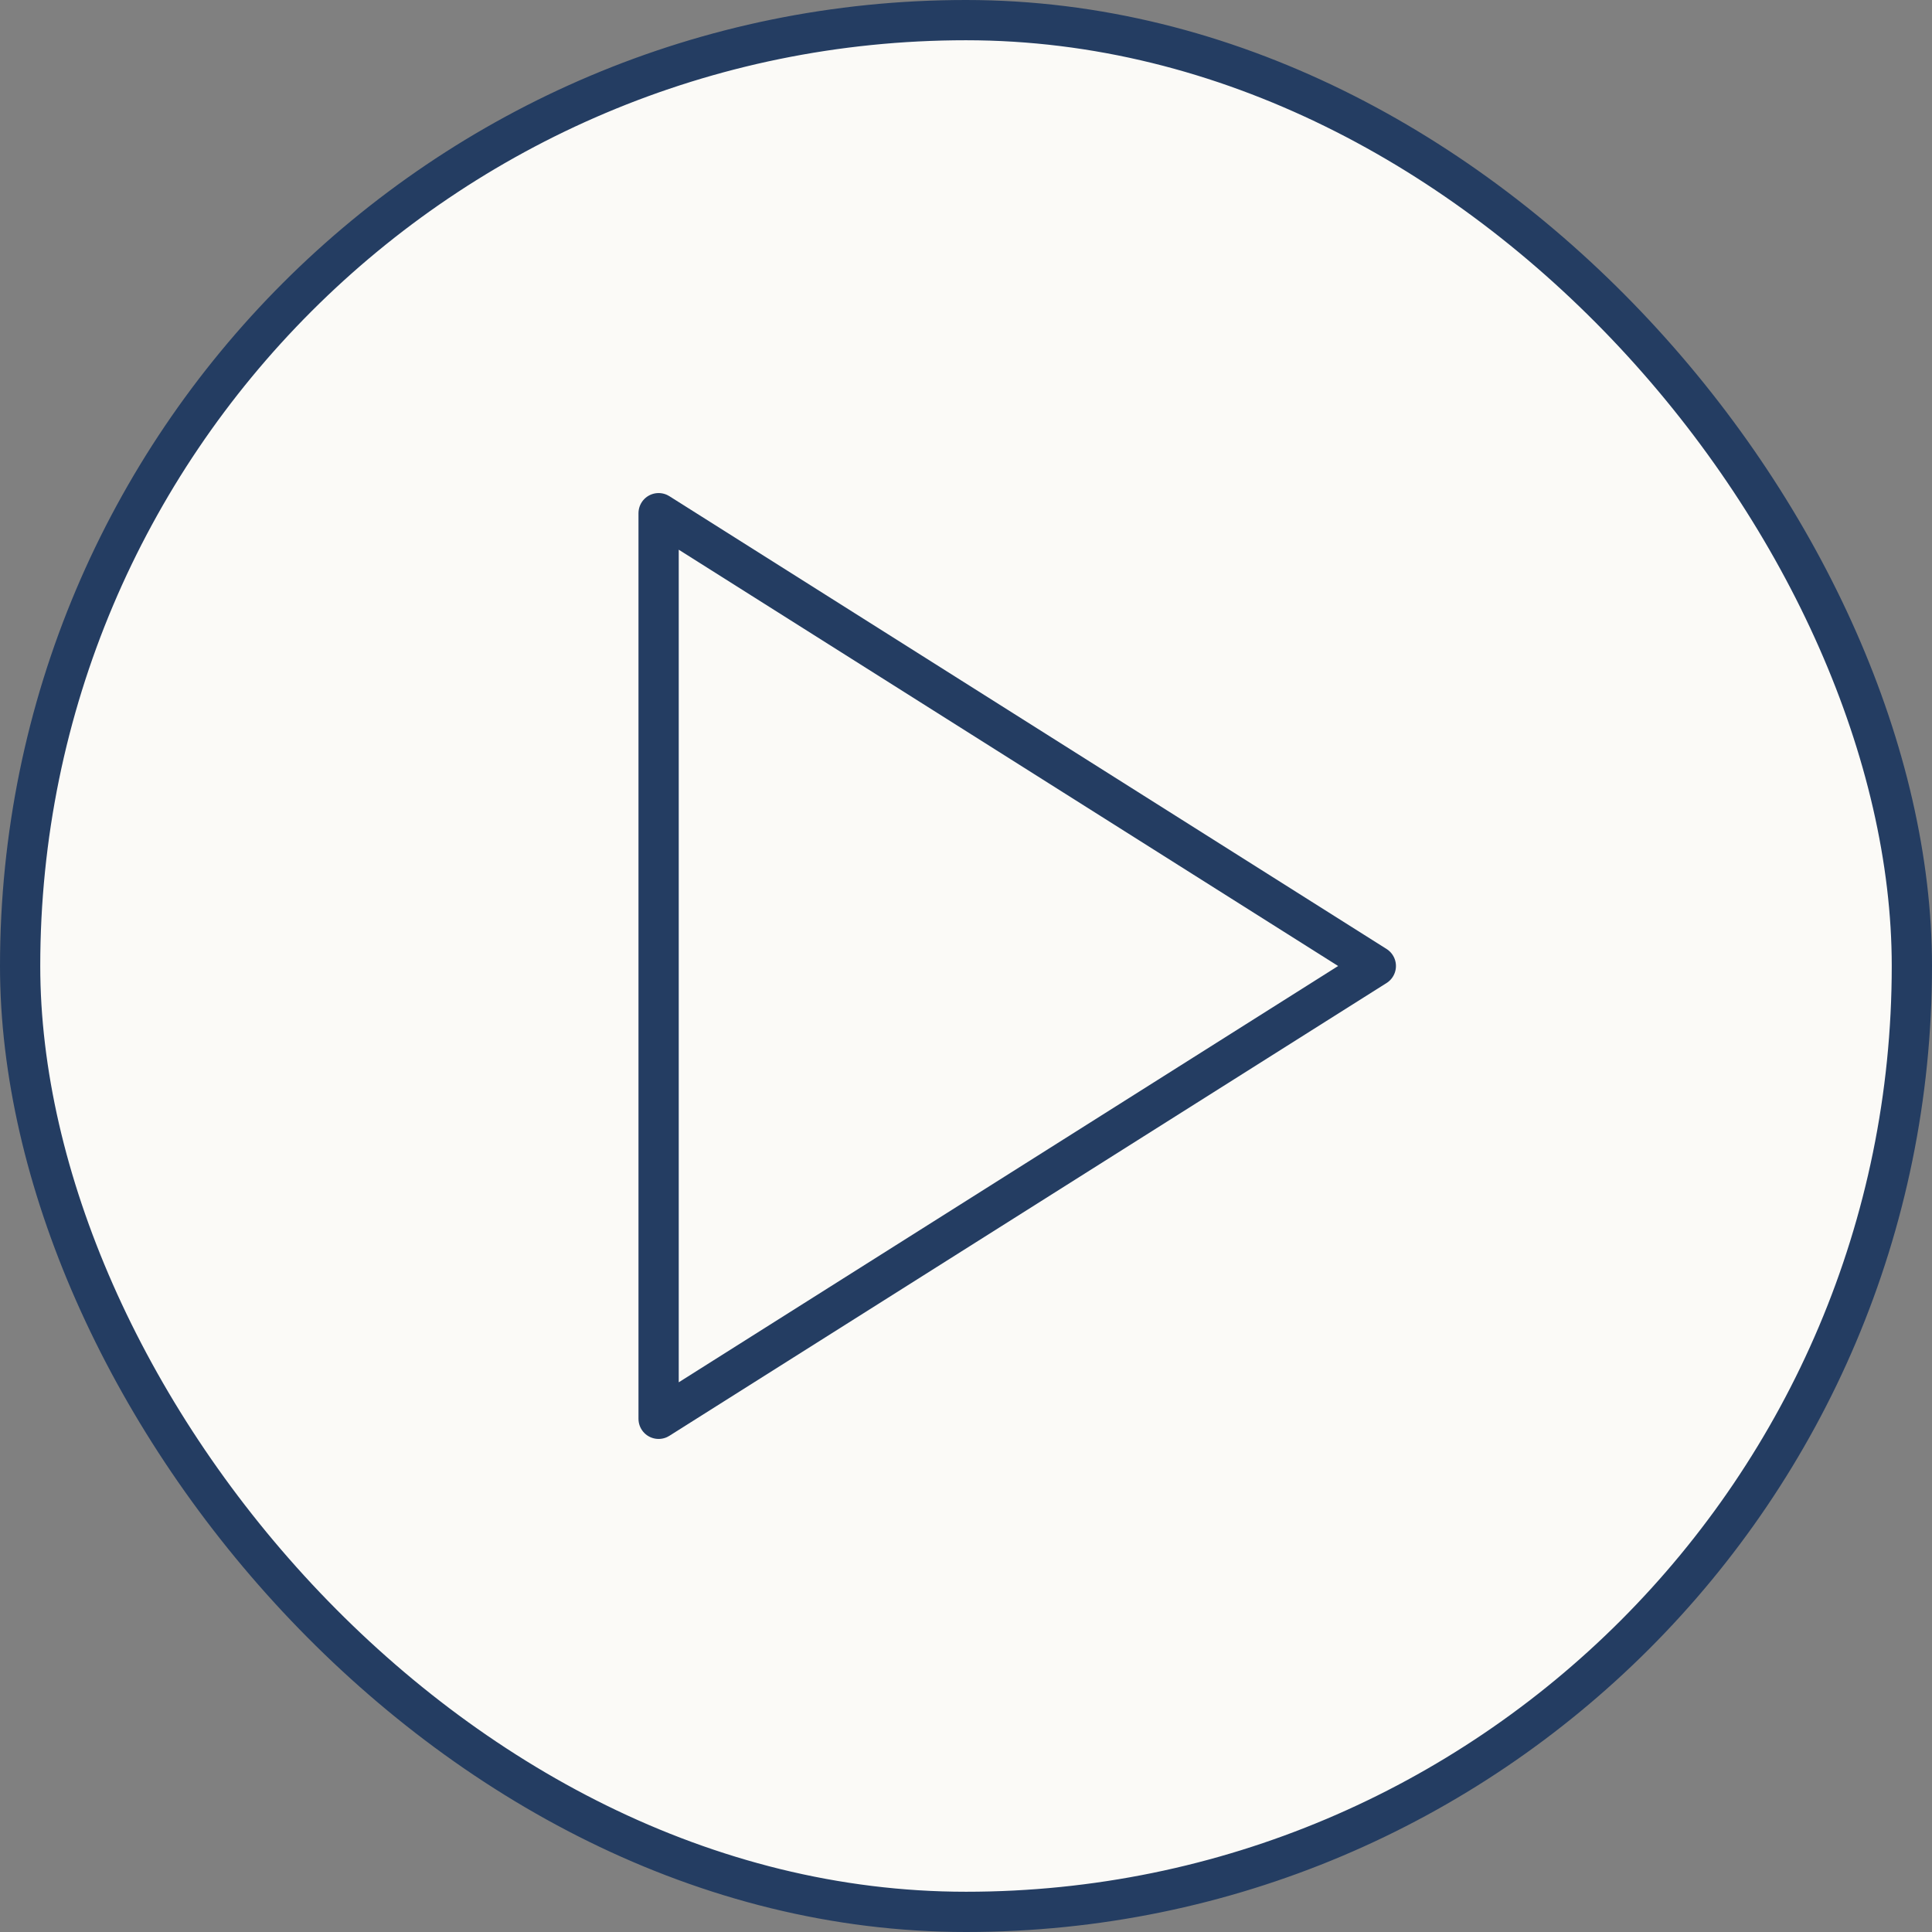
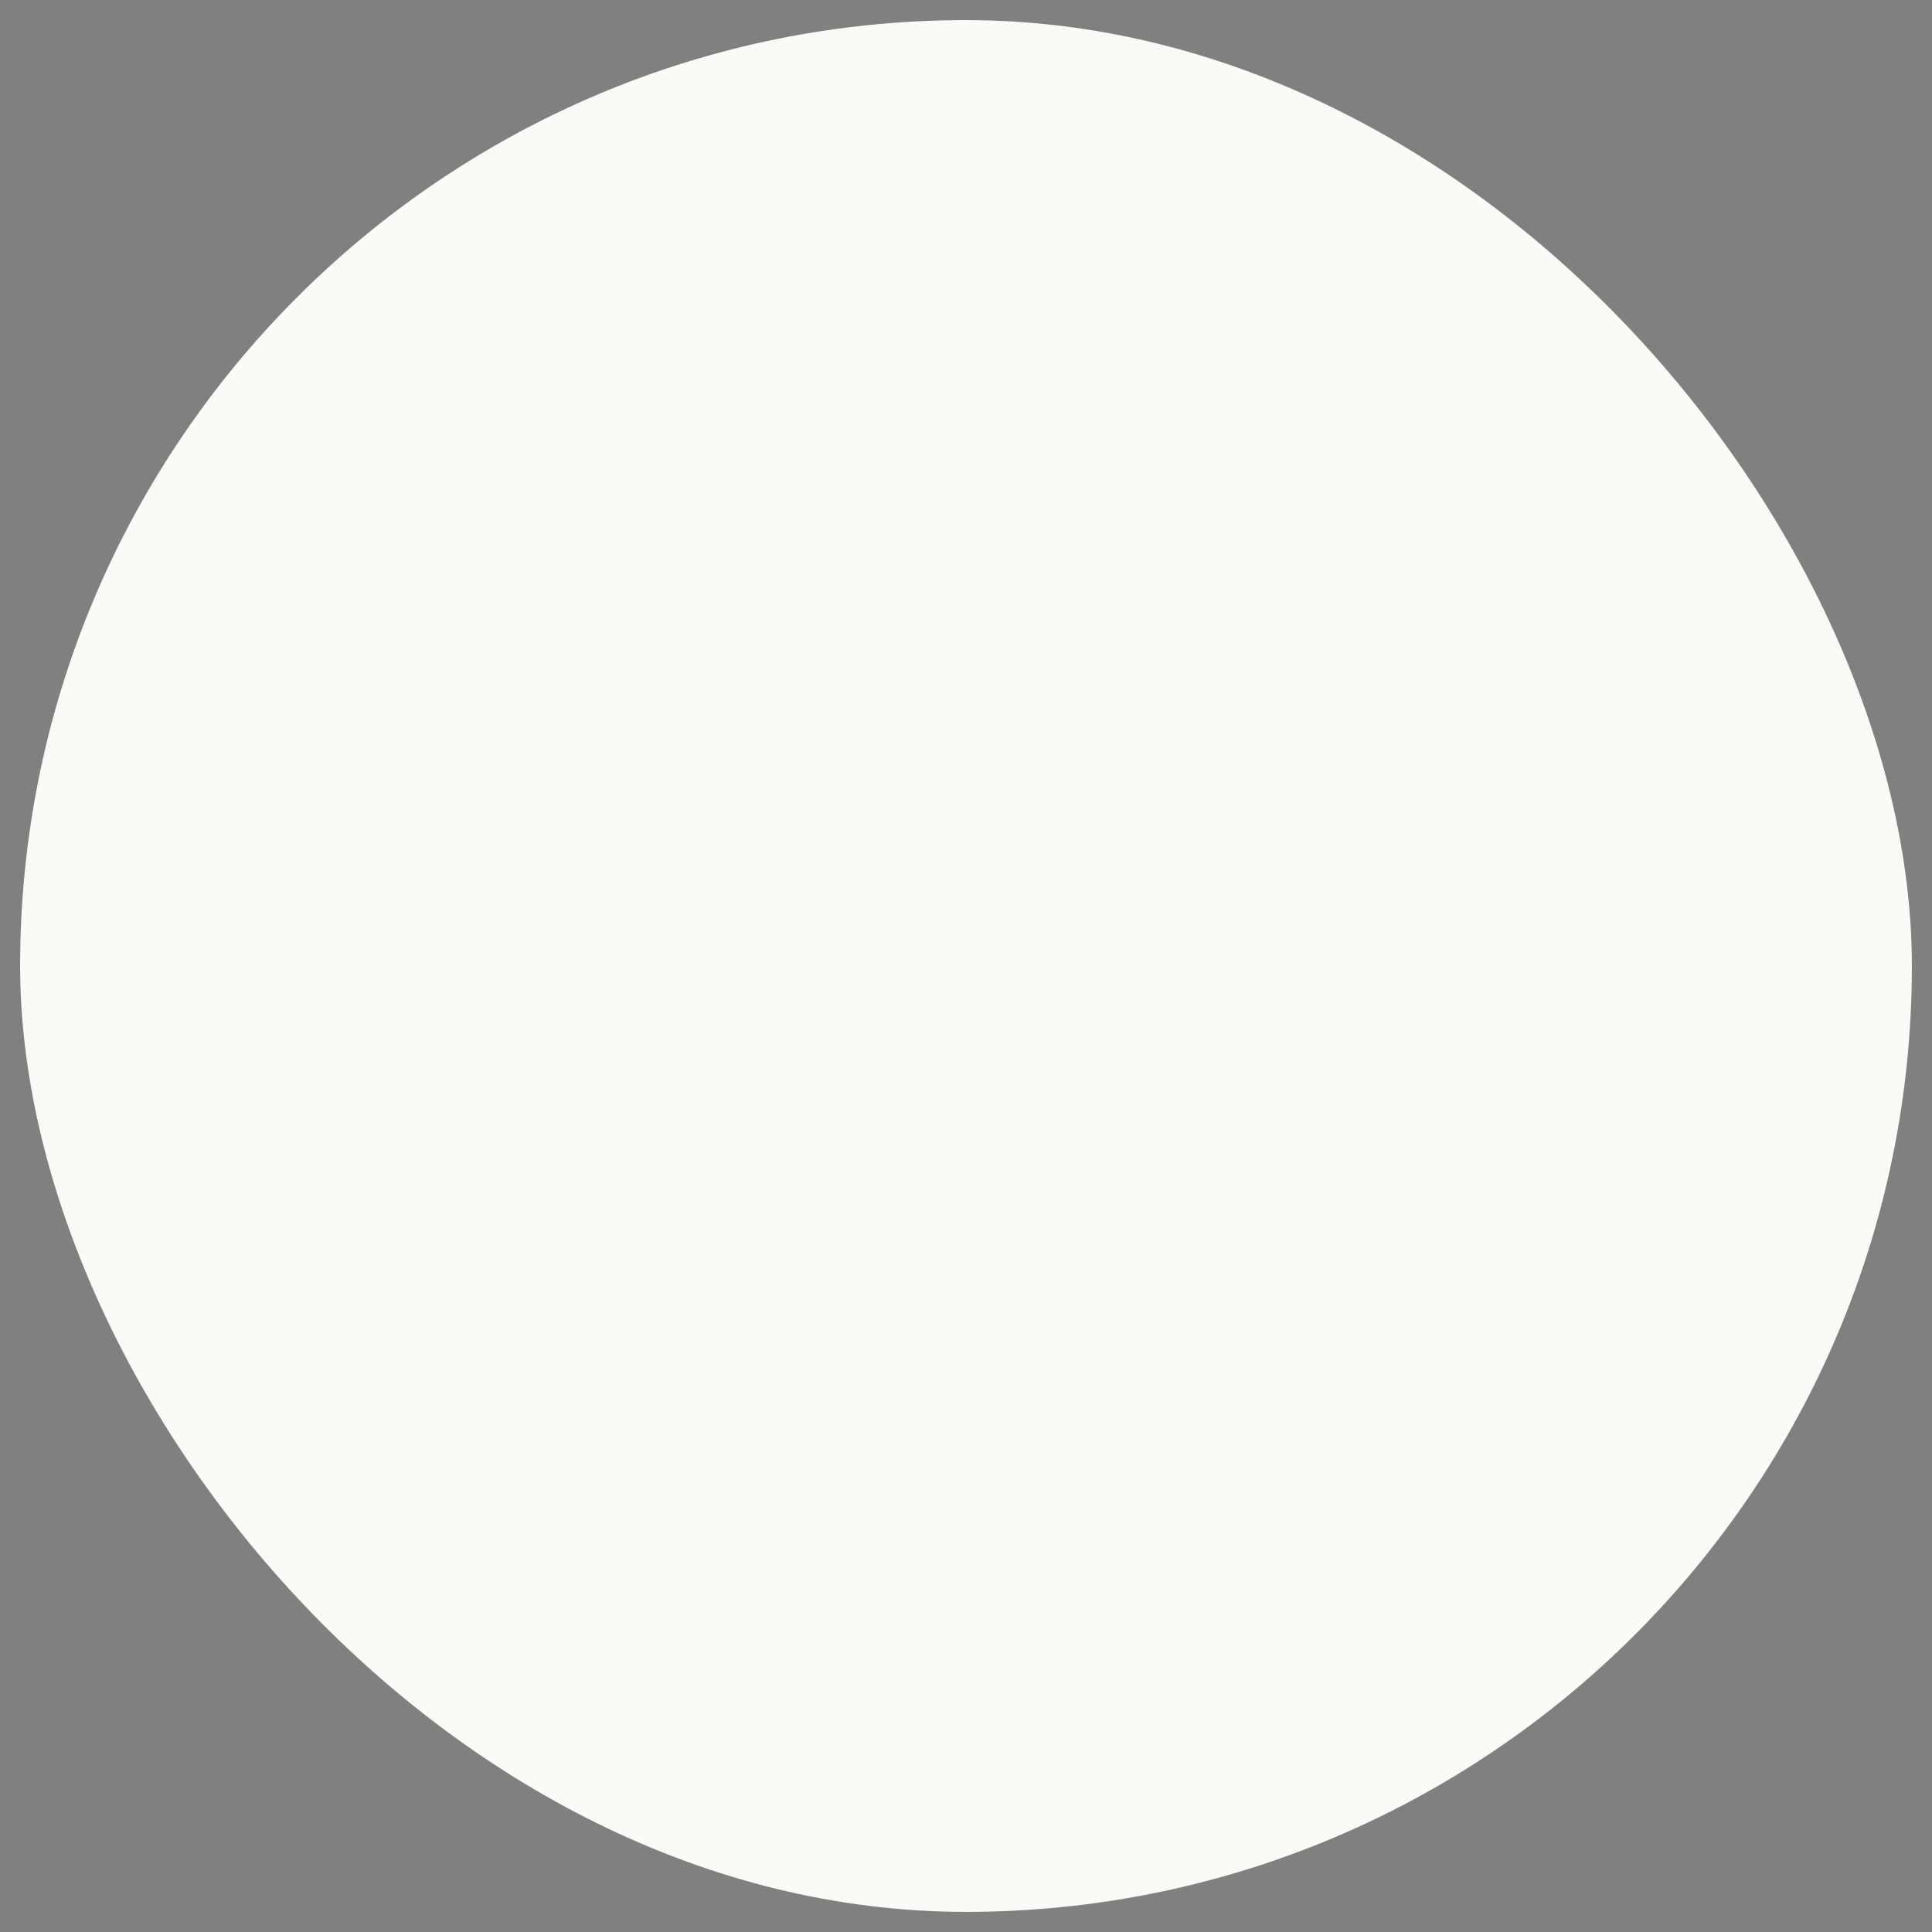
<svg xmlns="http://www.w3.org/2000/svg" width="48" height="48" viewBox="0 0 48 48" fill="none">
  <rect x="0" y="0" width="48" height="48" fill="#808080" stroke="none" />
  <rect x="0.5" y="0.5" width="47" height="47" rx="23.5" fill="#FBFAF7" />
-   <rect x="0.5" y="0.5" width="47" height="47" rx="23.5" stroke="#243D62" />
-   <path d="M16.363 12.75L34.182 24L16.363 35.25V12.75Z" stroke="#243D62" stroke-linecap="round" stroke-linejoin="round" />
</svg>